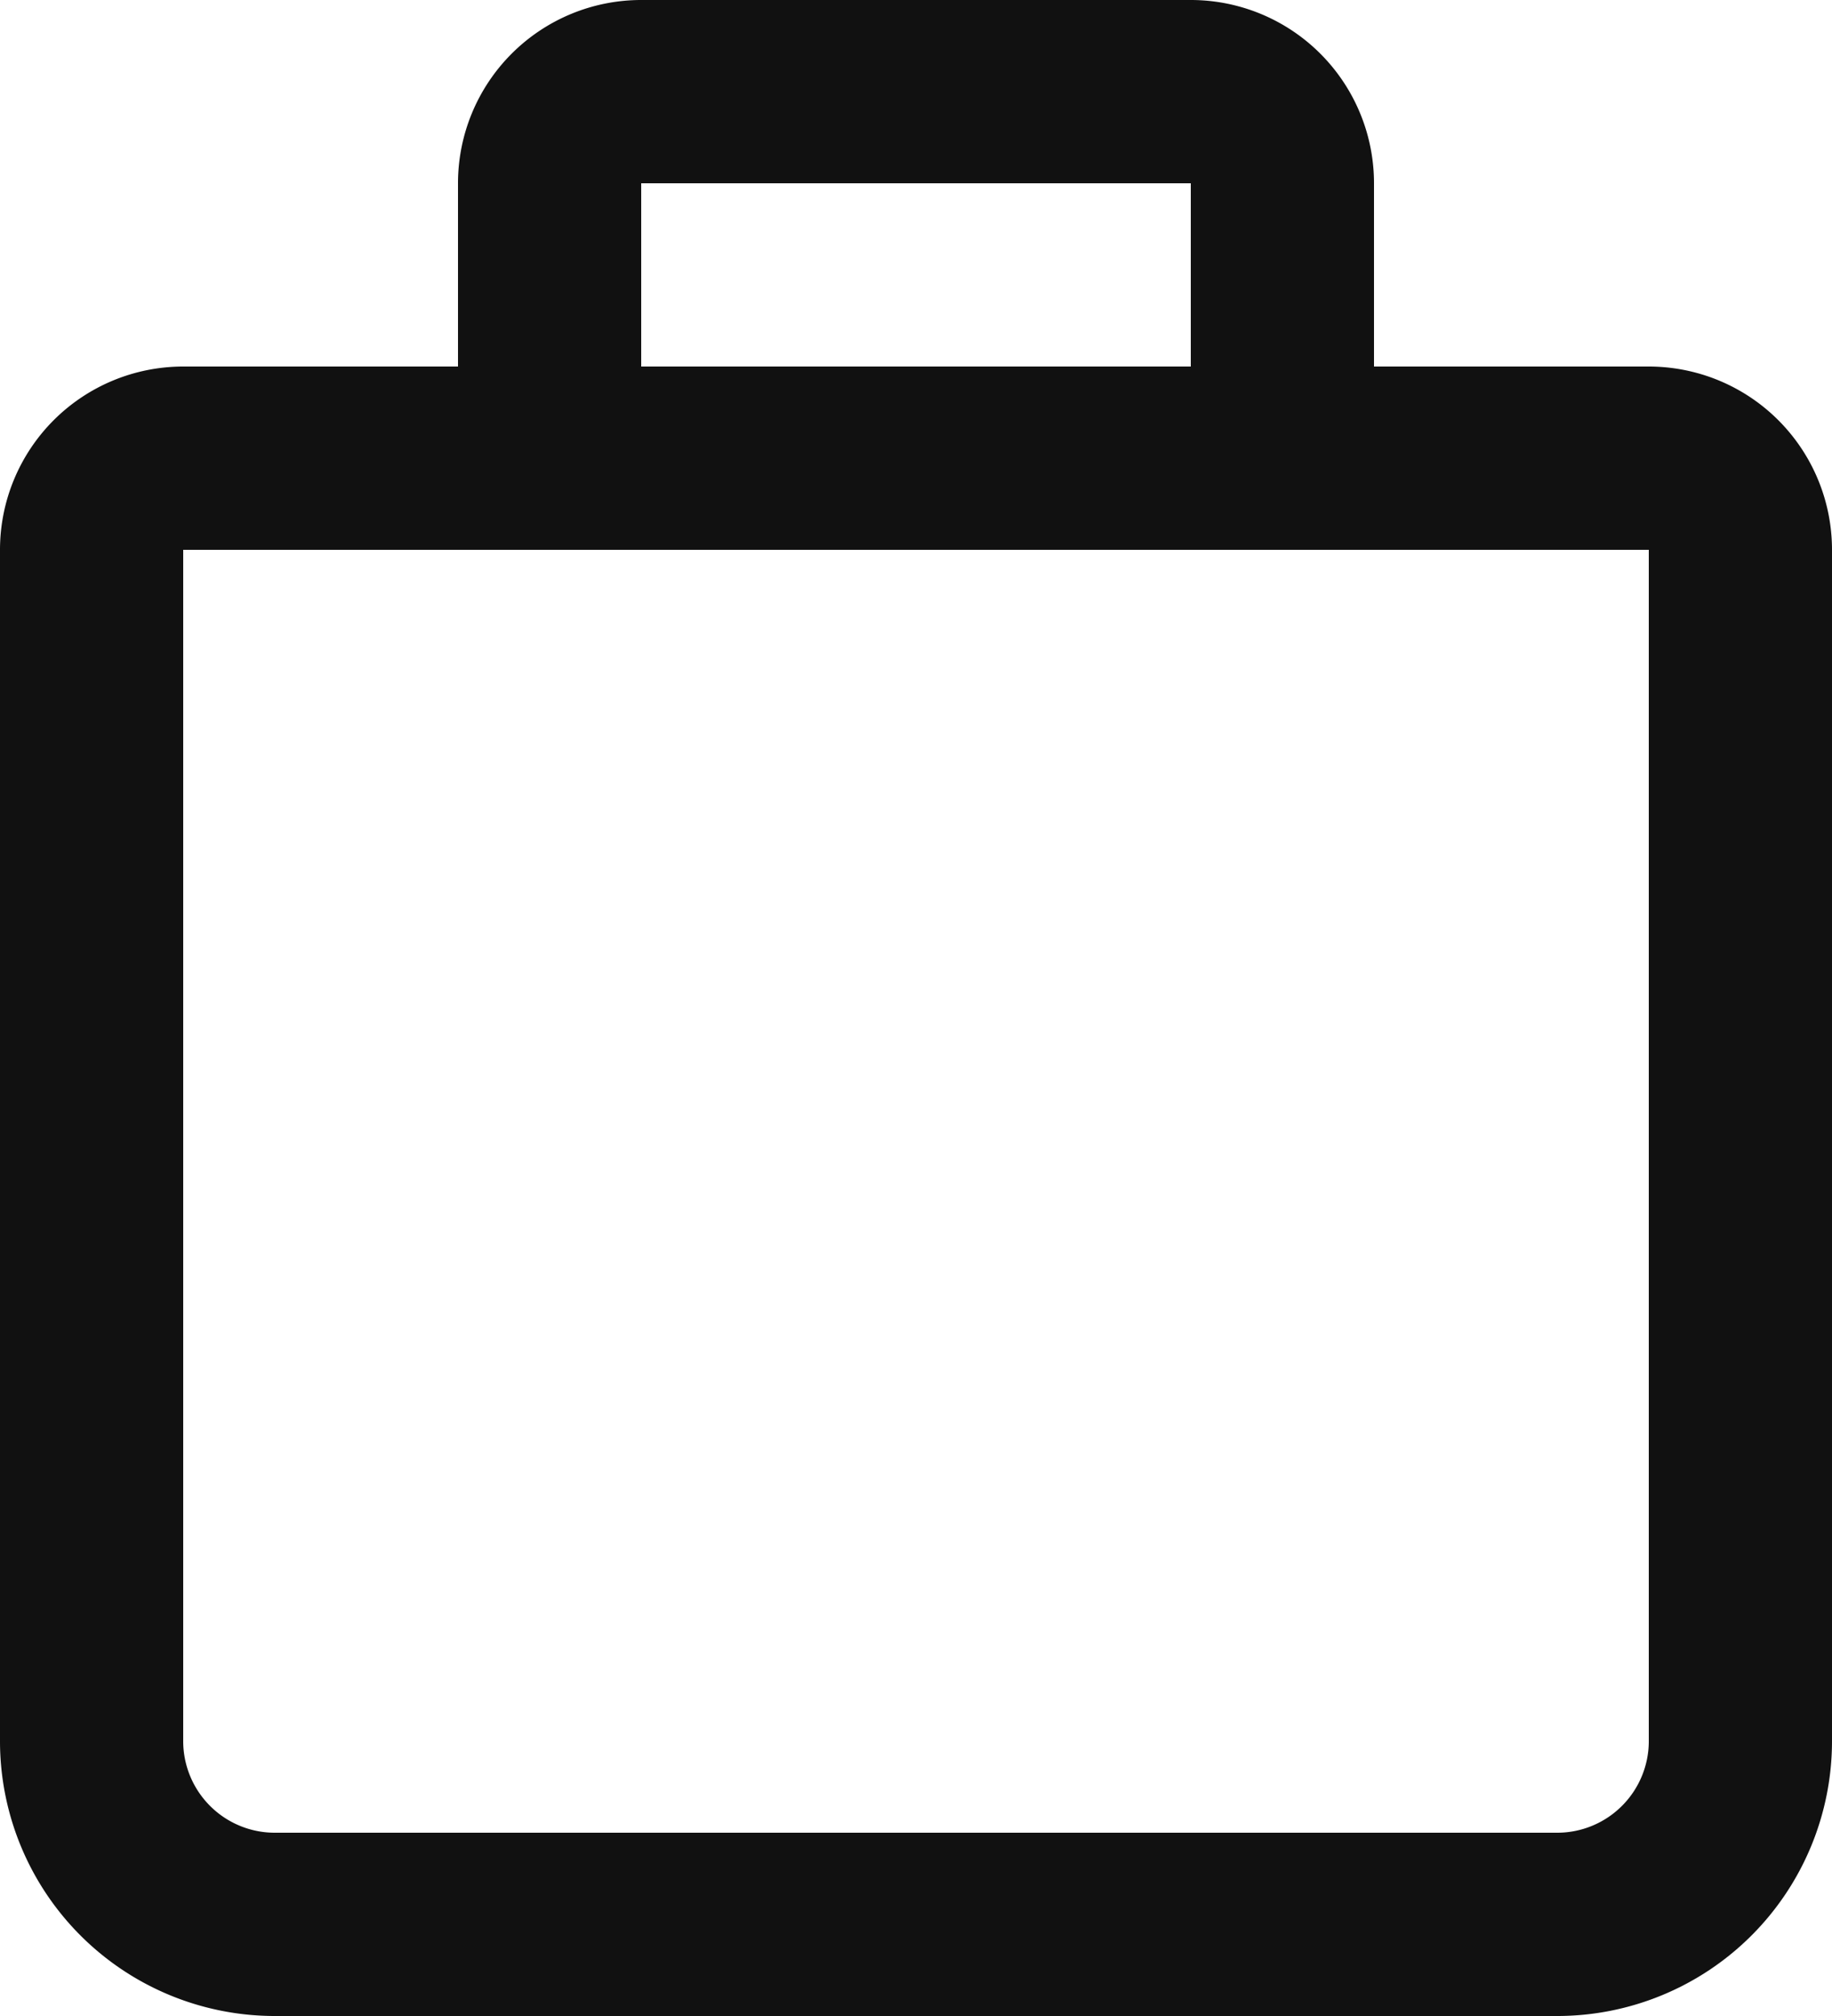
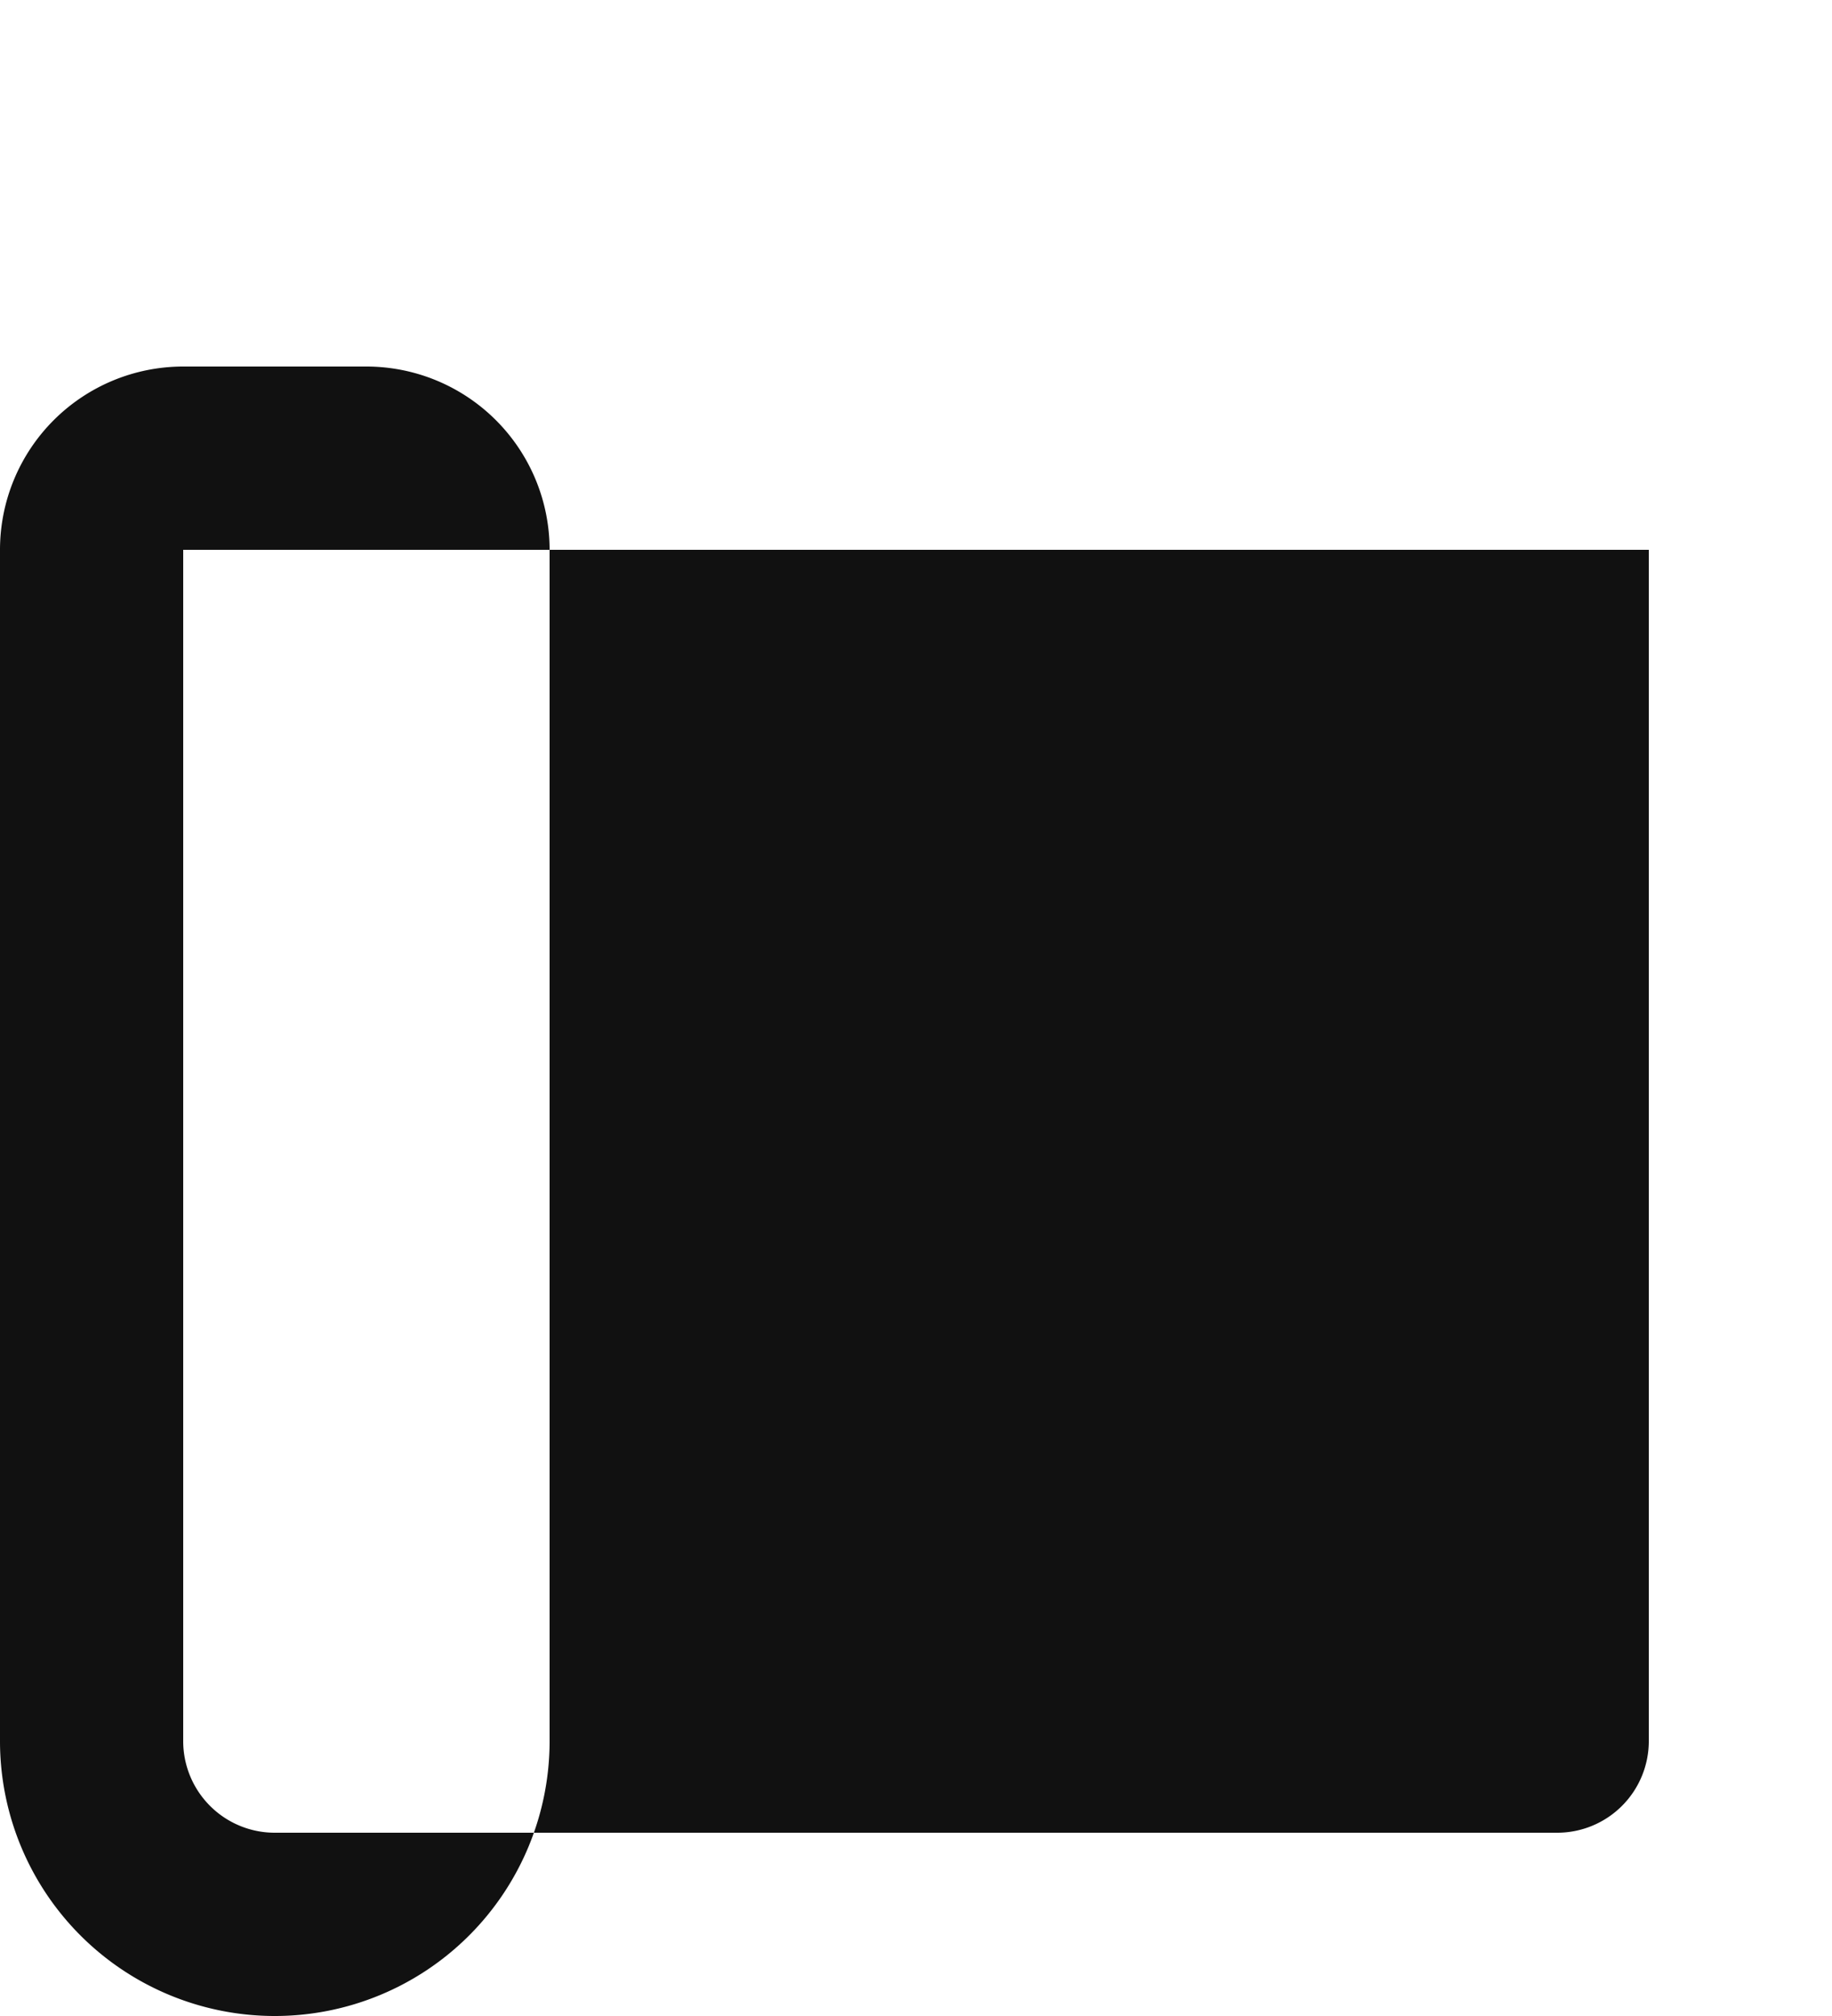
<svg xmlns="http://www.w3.org/2000/svg" width="20" height="22" viewBox="0 0 20 22">
  <g id="icon-cart" transform="translate(-2 -1)">
-     <path id="Vector" d="M9,6A1,1,0,0,1,8,5V2H2V5A1,1,0,0,1,0,5V2A2,2,0,0,1,2,0H8a2,2,0,0,1,2,2V5A1,1,0,0,1,9,6Z" transform="translate(7 1)" fill="#111" />
-     <path id="Vector-2" data-name="Vector" d="M18,0H2A2,2,0,0,0,0,2V15a3,3,0,0,0,3,3H17a3,3,0,0,0,3-3V2a2,2,0,0,0-2-2Zm0,15a1,1,0,0,1-1,1H3a1,1,0,0,1-1-1V2H18Z" transform="translate(2 5)" fill="#111" />
+     <path id="Vector-2" data-name="Vector" d="M18,0H2A2,2,0,0,0,0,2V15a3,3,0,0,0,3,3a3,3,0,0,0,3-3V2a2,2,0,0,0-2-2Zm0,15a1,1,0,0,1-1,1H3a1,1,0,0,1-1-1V2H18Z" transform="translate(2 5)" fill="#111" />
  </g>
</svg>